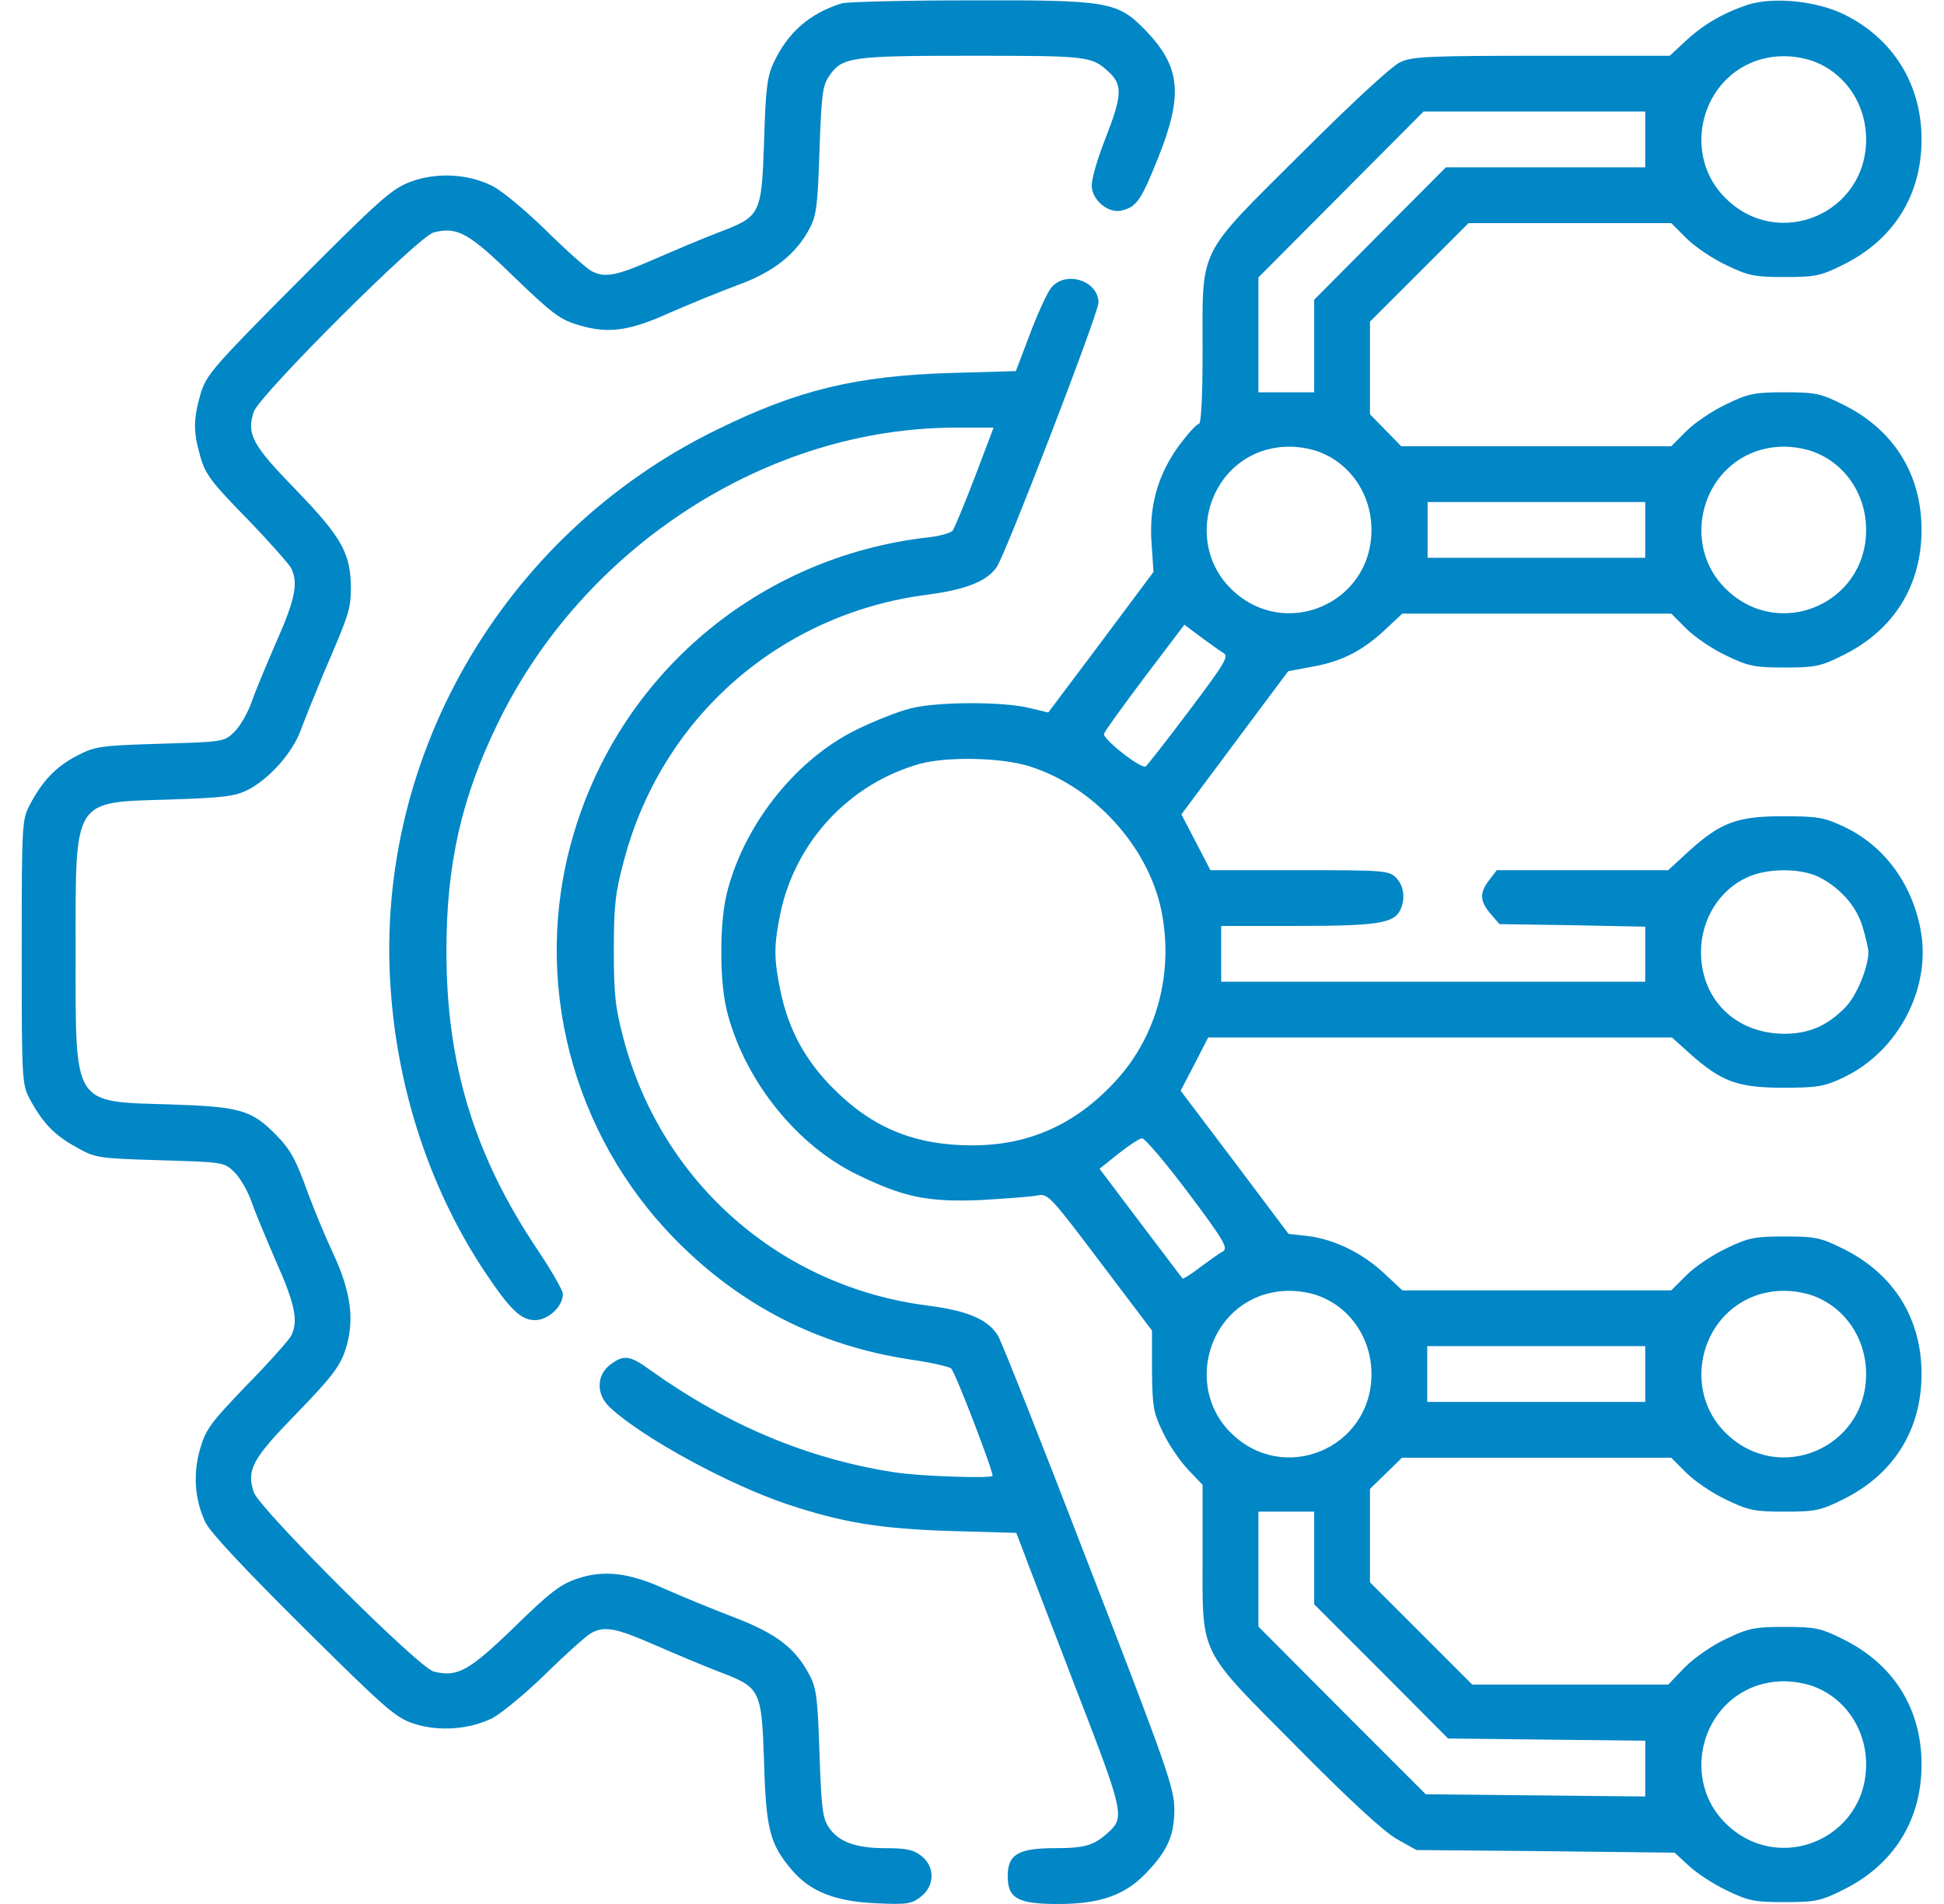
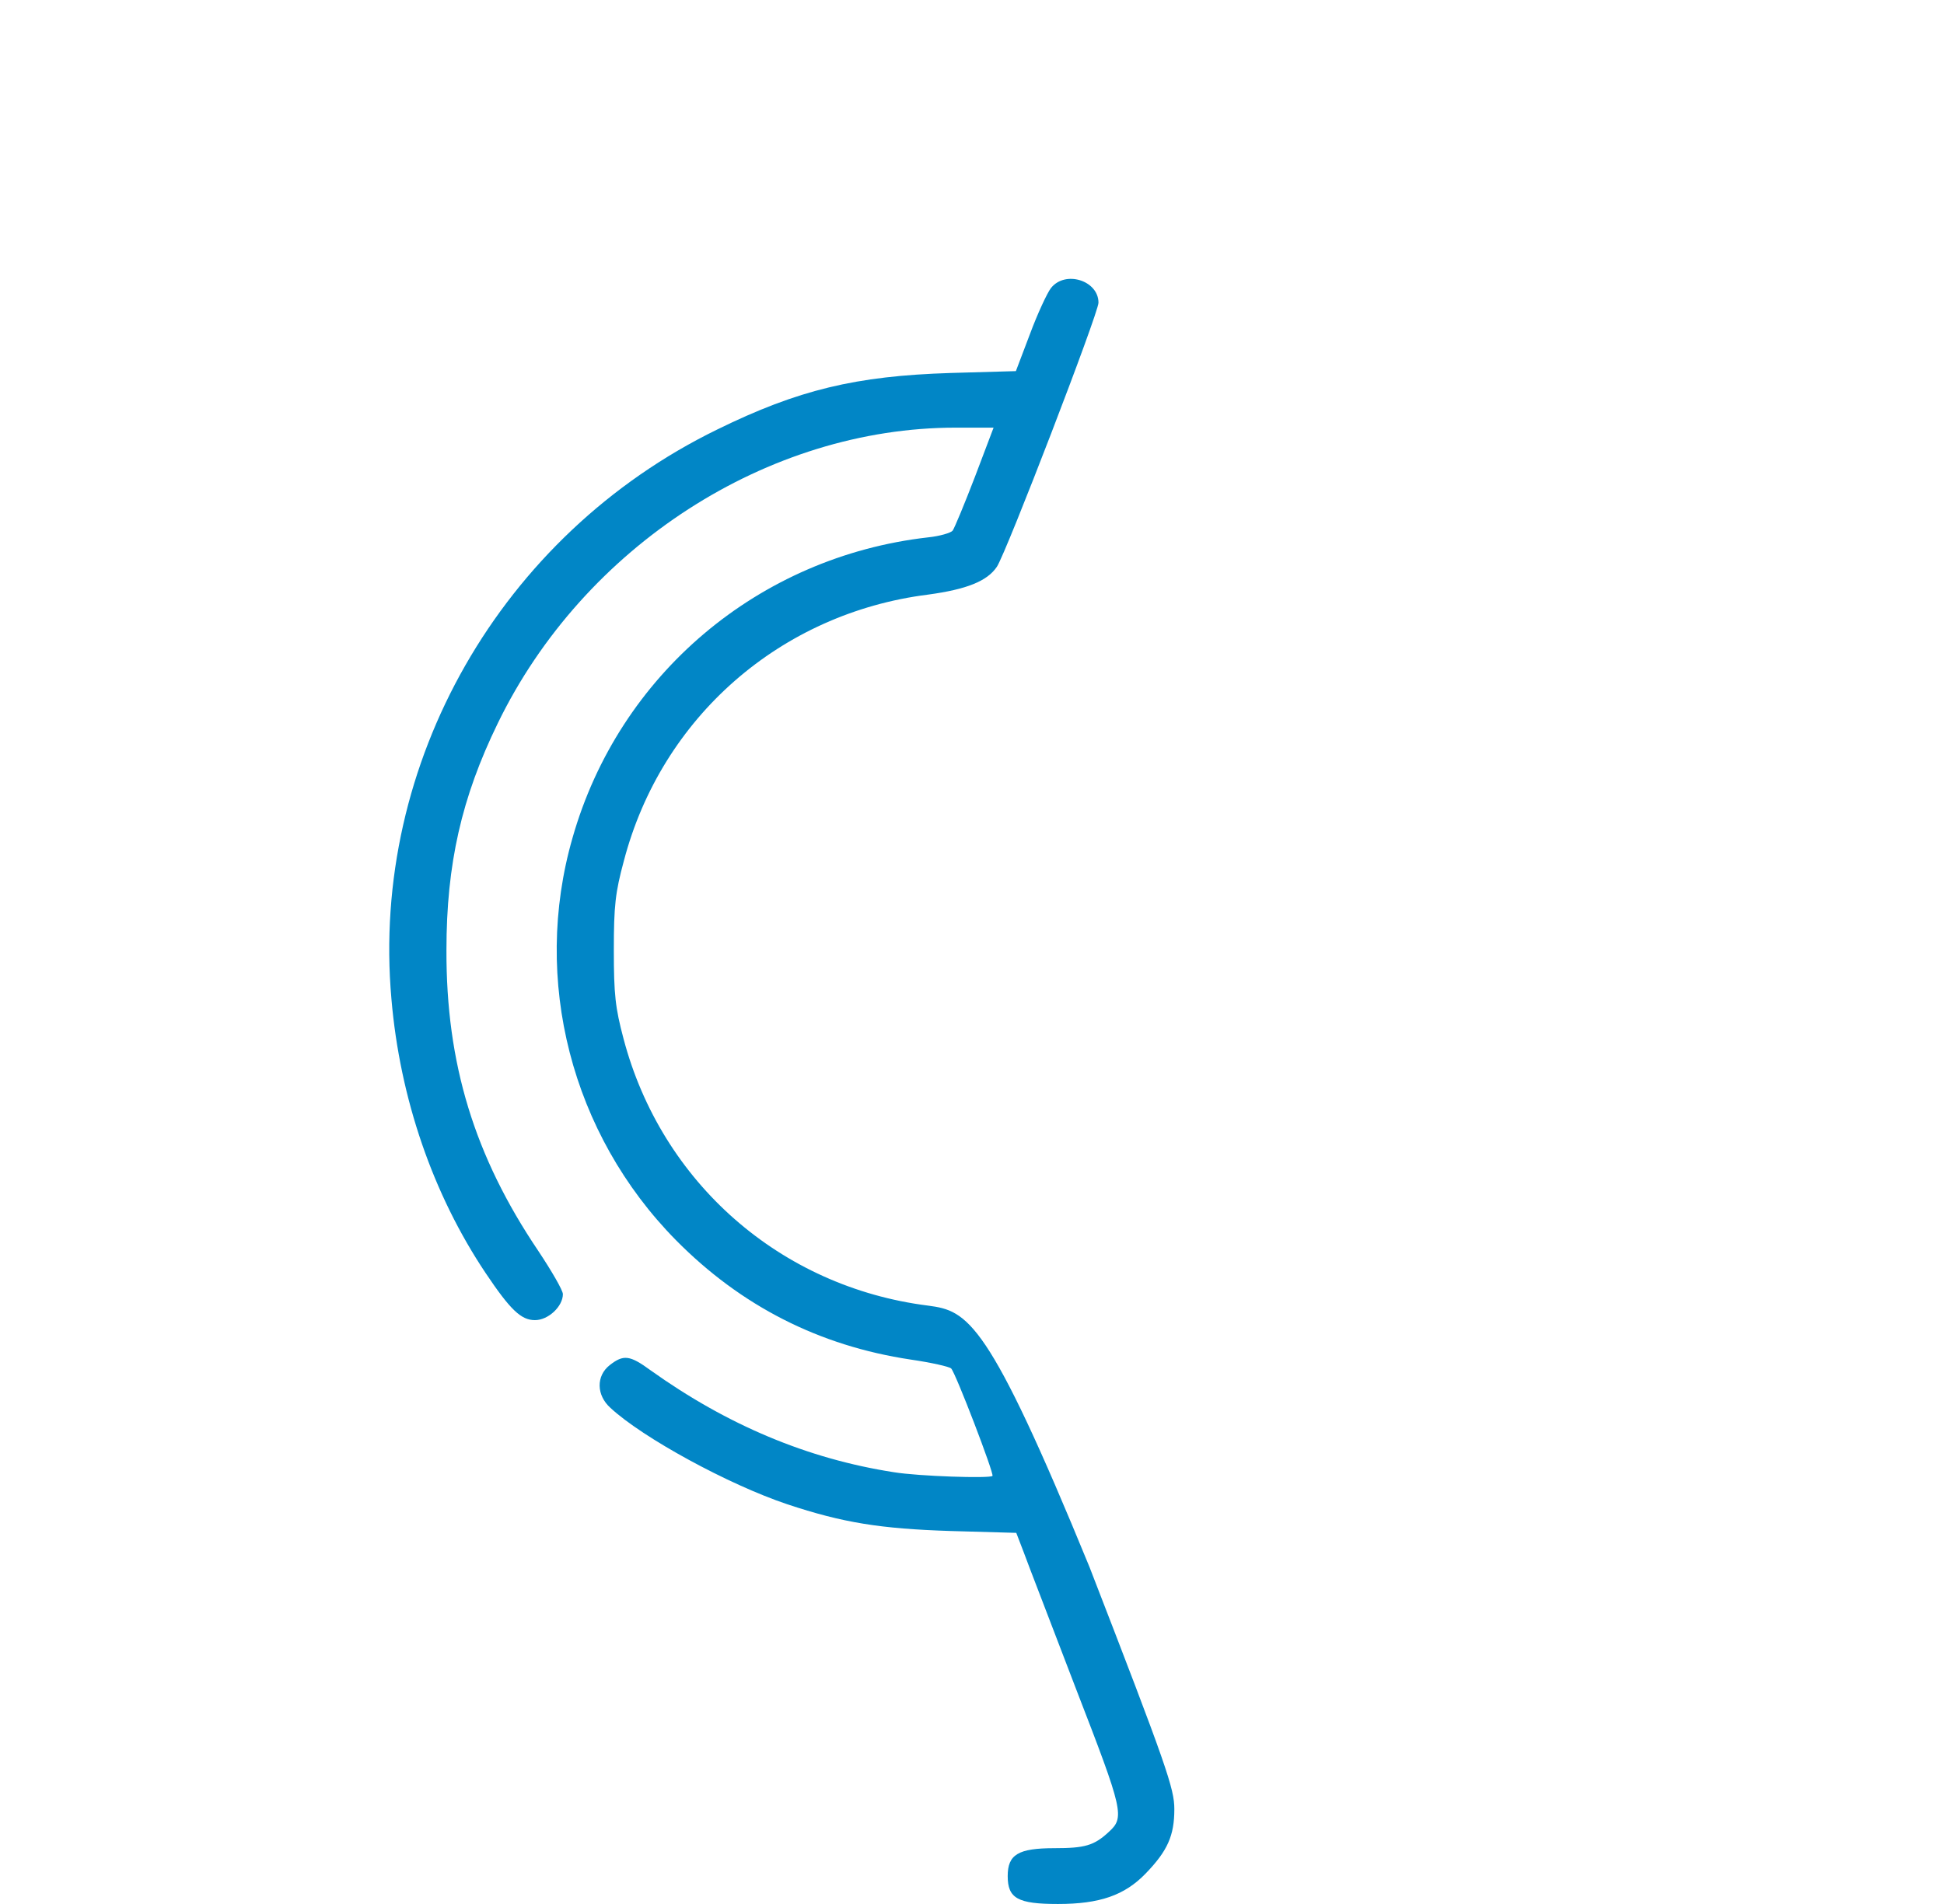
<svg xmlns="http://www.w3.org/2000/svg" width="49" height="48" viewBox="0 0 49 48" fill="none">
-   <path d="M21.219 0.084C20.403 0.337 19.85 0.825 19.494 1.594C19.334 1.94 19.297 2.278 19.259 3.581C19.194 5.428 19.175 5.456 18.087 5.869C17.722 6.009 17.009 6.309 16.494 6.534C15.528 6.956 15.247 7.012 14.909 6.834C14.797 6.778 14.281 6.319 13.766 5.812C13.25 5.306 12.641 4.8 12.406 4.687C11.797 4.378 10.991 4.34 10.344 4.584C9.875 4.762 9.566 5.034 7.513 7.097C5.356 9.262 5.197 9.459 5.056 9.928C4.869 10.575 4.869 10.893 5.056 11.531C5.178 11.962 5.356 12.187 6.219 13.069C6.772 13.64 7.269 14.203 7.334 14.315C7.522 14.681 7.447 15.094 6.978 16.153C6.725 16.734 6.434 17.428 6.341 17.7C6.247 17.972 6.05 18.309 5.909 18.45C5.647 18.703 5.628 18.703 4.034 18.75C2.525 18.797 2.394 18.815 1.944 19.05C1.419 19.322 1.072 19.678 0.753 20.287C0.556 20.662 0.547 20.747 0.547 24C0.547 27.253 0.556 27.337 0.753 27.712C1.072 28.303 1.372 28.622 1.925 28.922C2.403 29.194 2.469 29.203 4.034 29.25C5.628 29.297 5.647 29.297 5.909 29.55C6.05 29.69 6.247 30.028 6.341 30.3C6.434 30.572 6.725 31.265 6.978 31.847C7.447 32.906 7.522 33.319 7.334 33.684C7.269 33.797 6.772 34.359 6.209 34.931C5.319 35.859 5.188 36.028 5.047 36.515C4.859 37.162 4.906 37.8 5.178 38.381C5.3 38.634 6.191 39.581 7.644 41.025C9.716 43.078 9.969 43.303 10.428 43.453C11.056 43.659 11.834 43.603 12.416 43.312C12.641 43.19 13.25 42.694 13.766 42.187C14.281 41.681 14.797 41.222 14.909 41.165C15.247 40.987 15.528 41.044 16.494 41.465C17.009 41.69 17.722 41.99 18.087 42.131C19.175 42.544 19.194 42.572 19.259 44.419C19.306 46.125 19.409 46.49 19.953 47.137C20.413 47.681 21.041 47.934 22.062 47.981C22.869 48.019 22.981 48 23.216 47.812C23.562 47.54 23.572 47.062 23.225 46.79C23.028 46.631 22.841 46.593 22.325 46.593C21.566 46.593 21.134 46.434 20.891 46.069C20.731 45.834 20.703 45.572 20.656 44.203C20.609 42.815 20.581 42.562 20.403 42.225C20.038 41.54 19.569 41.184 18.5 40.772C17.956 40.565 17.188 40.247 16.784 40.069C15.866 39.647 15.228 39.572 14.553 39.797C14.131 39.937 13.859 40.144 12.959 41.025C11.816 42.131 11.525 42.29 10.934 42.14C10.559 42.056 6.537 38.034 6.397 37.622C6.209 37.05 6.359 36.778 7.484 35.625C8.356 34.725 8.562 34.453 8.703 34.04C8.947 33.3 8.853 32.578 8.394 31.593C8.188 31.153 7.916 30.487 7.775 30.112C7.456 29.222 7.325 28.987 6.959 28.612C6.341 27.984 6.059 27.9 4.297 27.843C1.812 27.768 1.906 27.919 1.906 24C1.906 20.081 1.812 20.231 4.297 20.156C5.684 20.109 5.938 20.072 6.266 19.903C6.8 19.622 7.381 18.965 7.578 18.412C7.672 18.159 7.934 17.512 8.159 16.968C8.806 15.469 8.834 15.365 8.844 14.85C8.844 13.959 8.628 13.565 7.484 12.375C6.359 11.222 6.209 10.95 6.397 10.378C6.537 9.965 10.559 5.944 10.934 5.859C11.525 5.709 11.816 5.869 12.959 6.984C13.944 7.931 14.122 8.062 14.609 8.203C15.35 8.419 15.875 8.344 16.925 7.865C17.403 7.659 18.153 7.35 18.584 7.19C19.475 6.872 20.066 6.412 20.403 5.765C20.581 5.437 20.609 5.184 20.656 3.797C20.703 2.428 20.731 2.165 20.891 1.931C21.219 1.434 21.425 1.406 24.5 1.406C27.416 1.406 27.519 1.415 27.941 1.809C28.297 2.128 28.288 2.409 27.875 3.459C27.65 4.031 27.5 4.556 27.519 4.715C27.556 5.081 27.959 5.39 28.278 5.306C28.653 5.212 28.766 5.044 29.197 3.965C29.825 2.39 29.759 1.687 28.878 0.769C28.166 0.037 27.95 -0 24.472 0.009C22.812 0.009 21.35 0.047 21.219 0.084Z" fill="#0186C6" />
-   <path d="M44.047 0.122C43.428 0.328 42.922 0.628 42.49 1.031L42.087 1.406H38.862C36.059 1.406 35.59 1.425 35.3 1.565C35.094 1.65 34.053 2.615 32.787 3.881C30.153 6.506 30.312 6.187 30.312 8.878C30.312 10.022 30.275 10.687 30.219 10.687C30.162 10.687 29.937 10.94 29.712 11.24C29.178 11.981 28.953 12.778 29.028 13.725L29.075 14.418L27.753 16.19L26.422 17.962L25.953 17.85C25.269 17.681 23.609 17.69 22.953 17.859C22.644 17.934 22.034 18.178 21.594 18.393C20.094 19.125 18.809 20.718 18.35 22.406C18.237 22.809 18.181 23.353 18.181 24C18.181 24.647 18.237 25.19 18.35 25.593C18.809 27.281 20.094 28.875 21.594 29.606C22.784 30.187 23.384 30.309 24.734 30.253C25.353 30.215 25.991 30.169 26.14 30.14C26.412 30.084 26.459 30.131 27.725 31.809L29.037 33.544V34.565C29.047 35.484 29.075 35.625 29.319 36.122C29.459 36.422 29.75 36.843 29.947 37.05L30.312 37.434V39.187C30.312 41.784 30.181 41.512 32.675 44.025C34.034 45.403 34.897 46.19 35.215 46.368L35.703 46.64L38.956 46.669L42.209 46.706L42.566 47.034C42.762 47.222 43.194 47.503 43.531 47.662C44.075 47.925 44.234 47.953 44.984 47.953C45.753 47.953 45.894 47.925 46.456 47.644C47.731 47.015 48.434 45.89 48.434 44.484C48.434 43.078 47.731 41.953 46.456 41.325C45.894 41.044 45.753 41.015 44.984 41.015C44.234 41.015 44.075 41.044 43.512 41.315C43.147 41.484 42.706 41.794 42.462 42.037L42.05 42.468H39.575H37.109L35.816 41.175L34.531 39.89V38.709V37.537L34.934 37.144L35.337 36.75H38.731H42.125L42.509 37.134C42.725 37.35 43.175 37.65 43.512 37.809C44.075 38.081 44.234 38.109 44.984 38.109C45.753 38.109 45.894 38.081 46.456 37.8C47.731 37.172 48.434 36.047 48.434 34.64C48.434 33.234 47.731 32.109 46.456 31.481C45.894 31.2 45.753 31.172 44.984 31.172C44.234 31.172 44.075 31.2 43.512 31.472C43.175 31.631 42.725 31.931 42.509 32.147L42.125 32.531H38.74H35.347L34.887 32.1C34.344 31.593 33.641 31.247 32.975 31.162L32.478 31.106L31.119 29.297L29.759 27.497L30.106 26.831L30.453 26.156H36.303H42.144L42.603 26.569C43.381 27.262 43.794 27.422 44.937 27.422C45.809 27.422 45.978 27.393 46.456 27.169C47.853 26.512 48.697 24.89 48.406 23.419C48.181 22.247 47.469 21.3 46.456 20.831C45.978 20.606 45.809 20.578 44.937 20.578C43.775 20.578 43.362 20.737 42.547 21.478L42.05 21.937H39.894H37.728L37.541 22.181C37.287 22.509 37.297 22.715 37.569 23.034L37.794 23.297L39.631 23.325L41.469 23.362V24.056V24.75H36.125H30.781V24.047V23.343H32.694C34.662 23.343 35.112 23.278 35.281 22.968C35.431 22.687 35.394 22.331 35.187 22.125C35.009 21.947 34.878 21.937 32.759 21.937H30.509L30.144 21.234L29.778 20.531L31.119 18.731L32.469 16.922L33.069 16.809C33.819 16.678 34.344 16.406 34.906 15.881L35.347 15.469H38.74H42.125L42.509 15.853C42.725 16.069 43.175 16.369 43.512 16.528C44.075 16.8 44.234 16.828 44.984 16.828C45.753 16.828 45.894 16.8 46.456 16.518C47.731 15.89 48.434 14.765 48.434 13.359C48.434 11.953 47.731 10.828 46.456 10.2C45.894 9.918 45.753 9.89 44.984 9.89C44.234 9.89 44.075 9.918 43.512 10.19C43.175 10.35 42.725 10.65 42.509 10.865L42.125 11.25H38.722H35.319L34.925 10.847L34.531 10.444V9.281V8.109L35.769 6.872L37.016 5.625H39.566H42.125L42.509 6.009C42.725 6.225 43.175 6.525 43.512 6.684C44.075 6.956 44.234 6.984 44.984 6.984C45.753 6.984 45.894 6.956 46.456 6.675C47.731 6.047 48.434 4.922 48.434 3.515C48.434 2.128 47.722 0.975 46.484 0.365C45.781 0.019 44.684 -0.085 44.047 0.122ZM45.603 1.509C46.456 1.772 47.037 2.578 47.037 3.515C47.037 5.39 44.825 6.319 43.494 4.997C42.416 3.937 42.828 2.053 44.253 1.537C44.694 1.387 45.134 1.378 45.603 1.509ZM41.469 3.515V4.219H38.956H36.444L34.784 5.887L33.125 7.556V8.728V9.89H32.422H31.719V8.447V6.994L33.8 4.903L35.881 2.812H38.675H41.469V3.515ZM33.134 11.353C33.987 11.615 34.569 12.422 34.569 13.359C34.569 15.234 32.356 16.162 31.025 14.84C29.947 13.781 30.359 11.897 31.784 11.381C32.225 11.231 32.666 11.222 33.134 11.353ZM45.603 11.353C46.456 11.615 47.037 12.422 47.037 13.359C47.037 15.234 44.825 16.162 43.494 14.84C42.416 13.781 42.828 11.897 44.253 11.381C44.694 11.231 45.134 11.222 45.603 11.353ZM41.469 13.359V14.062H38.731H35.984V13.359V12.656H38.731H41.469V13.359ZM30.837 16.462C30.978 16.547 30.884 16.706 29.975 17.915C29.412 18.665 28.916 19.294 28.878 19.322C28.747 19.387 27.781 18.619 27.828 18.497C27.847 18.431 28.316 17.784 28.859 17.062L29.853 15.75L30.256 16.05C30.481 16.218 30.744 16.406 30.837 16.462ZM25.925 19.312C27.547 19.809 28.934 21.319 29.272 22.95C29.59 24.506 29.169 26.109 28.128 27.244C27.125 28.34 25.944 28.875 24.509 28.875C23.075 28.875 22.006 28.444 21.022 27.459C20.309 26.756 19.878 25.968 19.672 24.984C19.503 24.159 19.503 23.84 19.672 23.015C20.056 21.206 21.416 19.753 23.187 19.256C23.872 19.069 25.231 19.097 25.925 19.312ZM45.856 22.115C46.391 22.387 46.803 22.856 46.953 23.381C47.028 23.634 47.094 23.915 47.094 24C47.094 24.384 46.794 25.115 46.512 25.397C46.053 25.865 45.594 26.062 44.965 26.062C43.747 26.053 42.875 25.2 42.875 24C42.875 23.184 43.334 22.434 44.047 22.115C44.553 21.881 45.397 21.881 45.856 22.115ZM29.947 30.065C30.847 31.265 30.959 31.462 30.828 31.547C30.734 31.593 30.481 31.781 30.247 31.95C30.022 32.128 29.816 32.25 29.806 32.231C29.797 32.222 29.319 31.584 28.747 30.834L27.715 29.465L28.194 29.081C28.456 28.875 28.728 28.697 28.784 28.697C28.85 28.687 29.375 29.306 29.947 30.065ZM33.134 32.634C33.987 32.897 34.569 33.703 34.569 34.64C34.569 36.515 32.356 37.444 31.025 36.122C29.947 35.062 30.359 33.178 31.784 32.662C32.225 32.512 32.666 32.503 33.134 32.634ZM45.603 32.634C46.456 32.897 47.037 33.703 47.037 34.64C47.037 36.515 44.825 37.444 43.494 36.122C42.416 35.062 42.828 33.178 44.253 32.662C44.694 32.512 45.134 32.503 45.603 32.634ZM41.469 34.64V35.343H38.722H35.975V34.64V33.937H38.722H41.469V34.64ZM33.125 39.272V40.444L34.812 42.131L36.5 43.828L38.984 43.856L41.469 43.884V44.587V45.29L38.703 45.262L35.937 45.234L33.828 43.125L31.719 41.006V39.562V38.109H32.422H33.125V39.272ZM45.603 42.478C46.456 42.74 47.037 43.547 47.037 44.484C47.037 46.359 44.825 47.287 43.494 45.965C42.416 44.906 42.828 43.022 44.253 42.506C44.694 42.356 45.134 42.347 45.603 42.478Z" fill="#0186C6" />
-   <path d="M26.488 7.265C26.394 7.387 26.15 7.912 25.962 8.418L25.606 9.356L23.956 9.403C21.575 9.478 20.122 9.825 18.078 10.828C12.622 13.49 9.341 19.237 9.866 25.181C10.081 27.703 10.916 30.112 12.238 32.09C12.866 33.028 13.137 33.281 13.484 33.281C13.822 33.281 14.188 32.934 14.188 32.625C14.188 32.531 13.906 32.044 13.569 31.537C11.956 29.147 11.244 26.812 11.253 23.953C11.253 21.778 11.637 20.1 12.547 18.234C14.713 13.772 19.353 10.781 24.087 10.781H25.044L24.575 12.018C24.312 12.703 24.059 13.312 24.012 13.378C23.966 13.434 23.684 13.518 23.394 13.547C19.119 14.034 15.603 17.006 14.431 21.122C13.4 24.703 14.403 28.593 17.038 31.265C18.678 32.925 20.647 33.928 22.953 34.275C23.469 34.35 23.928 34.453 23.975 34.5C24.087 34.612 25.062 37.153 25.016 37.209C24.941 37.275 23.159 37.218 22.531 37.115C20.356 36.778 18.331 35.925 16.4 34.547C15.875 34.162 15.716 34.144 15.369 34.415C15.022 34.687 15.031 35.175 15.387 35.493C16.194 36.243 18.359 37.425 19.841 37.922C21.247 38.39 22.194 38.54 23.956 38.597L25.616 38.644L25.803 39.131C25.897 39.394 26.497 40.94 27.116 42.562C28.325 45.684 28.353 45.815 27.941 46.19C27.575 46.528 27.341 46.593 26.581 46.593C25.663 46.593 25.4 46.753 25.4 47.297C25.4 47.859 25.653 48 26.666 48C27.716 48 28.344 47.784 28.878 47.231C29.431 46.659 29.6 46.275 29.6 45.609C29.6 45.093 29.413 44.54 27.462 39.506C26.291 36.459 25.25 33.834 25.156 33.675C24.903 33.262 24.397 33.047 23.394 32.915C19.672 32.447 16.672 29.812 15.716 26.184C15.509 25.406 15.472 25.069 15.472 23.953C15.472 22.837 15.509 22.5 15.725 21.703C16.672 18.084 19.672 15.459 23.394 14.99C24.359 14.859 24.884 14.653 25.128 14.287C25.372 13.912 27.688 7.894 27.688 7.631C27.688 7.069 26.844 6.806 26.488 7.265Z" fill="#0186C6" />
+   <path d="M26.488 7.265C26.394 7.387 26.15 7.912 25.962 8.418L25.606 9.356L23.956 9.403C21.575 9.478 20.122 9.825 18.078 10.828C12.622 13.49 9.341 19.237 9.866 25.181C10.081 27.703 10.916 30.112 12.238 32.09C12.866 33.028 13.137 33.281 13.484 33.281C13.822 33.281 14.188 32.934 14.188 32.625C14.188 32.531 13.906 32.044 13.569 31.537C11.956 29.147 11.244 26.812 11.253 23.953C11.253 21.778 11.637 20.1 12.547 18.234C14.713 13.772 19.353 10.781 24.087 10.781H25.044L24.575 12.018C24.312 12.703 24.059 13.312 24.012 13.378C23.966 13.434 23.684 13.518 23.394 13.547C19.119 14.034 15.603 17.006 14.431 21.122C13.4 24.703 14.403 28.593 17.038 31.265C18.678 32.925 20.647 33.928 22.953 34.275C23.469 34.35 23.928 34.453 23.975 34.5C24.087 34.612 25.062 37.153 25.016 37.209C24.941 37.275 23.159 37.218 22.531 37.115C20.356 36.778 18.331 35.925 16.4 34.547C15.875 34.162 15.716 34.144 15.369 34.415C15.022 34.687 15.031 35.175 15.387 35.493C16.194 36.243 18.359 37.425 19.841 37.922C21.247 38.39 22.194 38.54 23.956 38.597L25.616 38.644L25.803 39.131C25.897 39.394 26.497 40.94 27.116 42.562C28.325 45.684 28.353 45.815 27.941 46.19C27.575 46.528 27.341 46.593 26.581 46.593C25.663 46.593 25.4 46.753 25.4 47.297C25.4 47.859 25.653 48 26.666 48C27.716 48 28.344 47.784 28.878 47.231C29.431 46.659 29.6 46.275 29.6 45.609C29.6 45.093 29.413 44.54 27.462 39.506C24.903 33.262 24.397 33.047 23.394 32.915C19.672 32.447 16.672 29.812 15.716 26.184C15.509 25.406 15.472 25.069 15.472 23.953C15.472 22.837 15.509 22.5 15.725 21.703C16.672 18.084 19.672 15.459 23.394 14.99C24.359 14.859 24.884 14.653 25.128 14.287C25.372 13.912 27.688 7.894 27.688 7.631C27.688 7.069 26.844 6.806 26.488 7.265Z" fill="#0186C6" />
</svg>